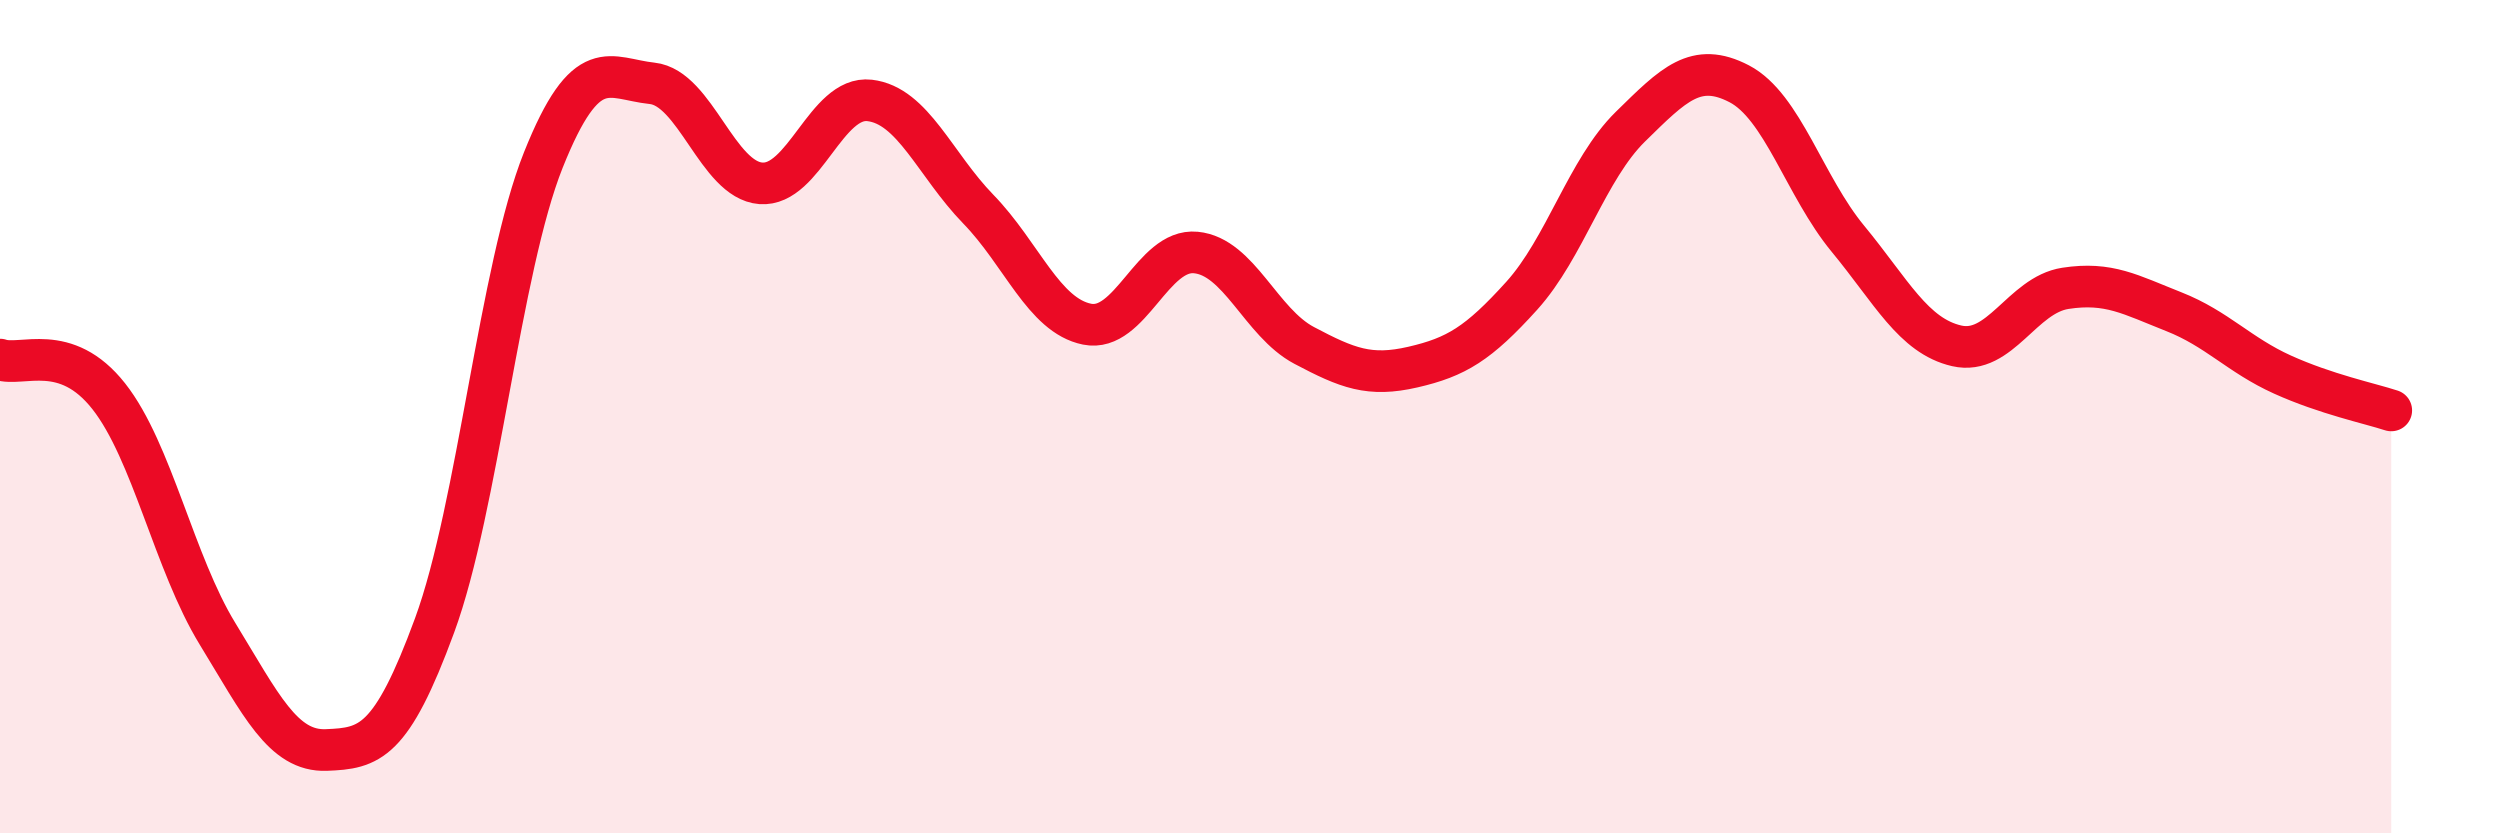
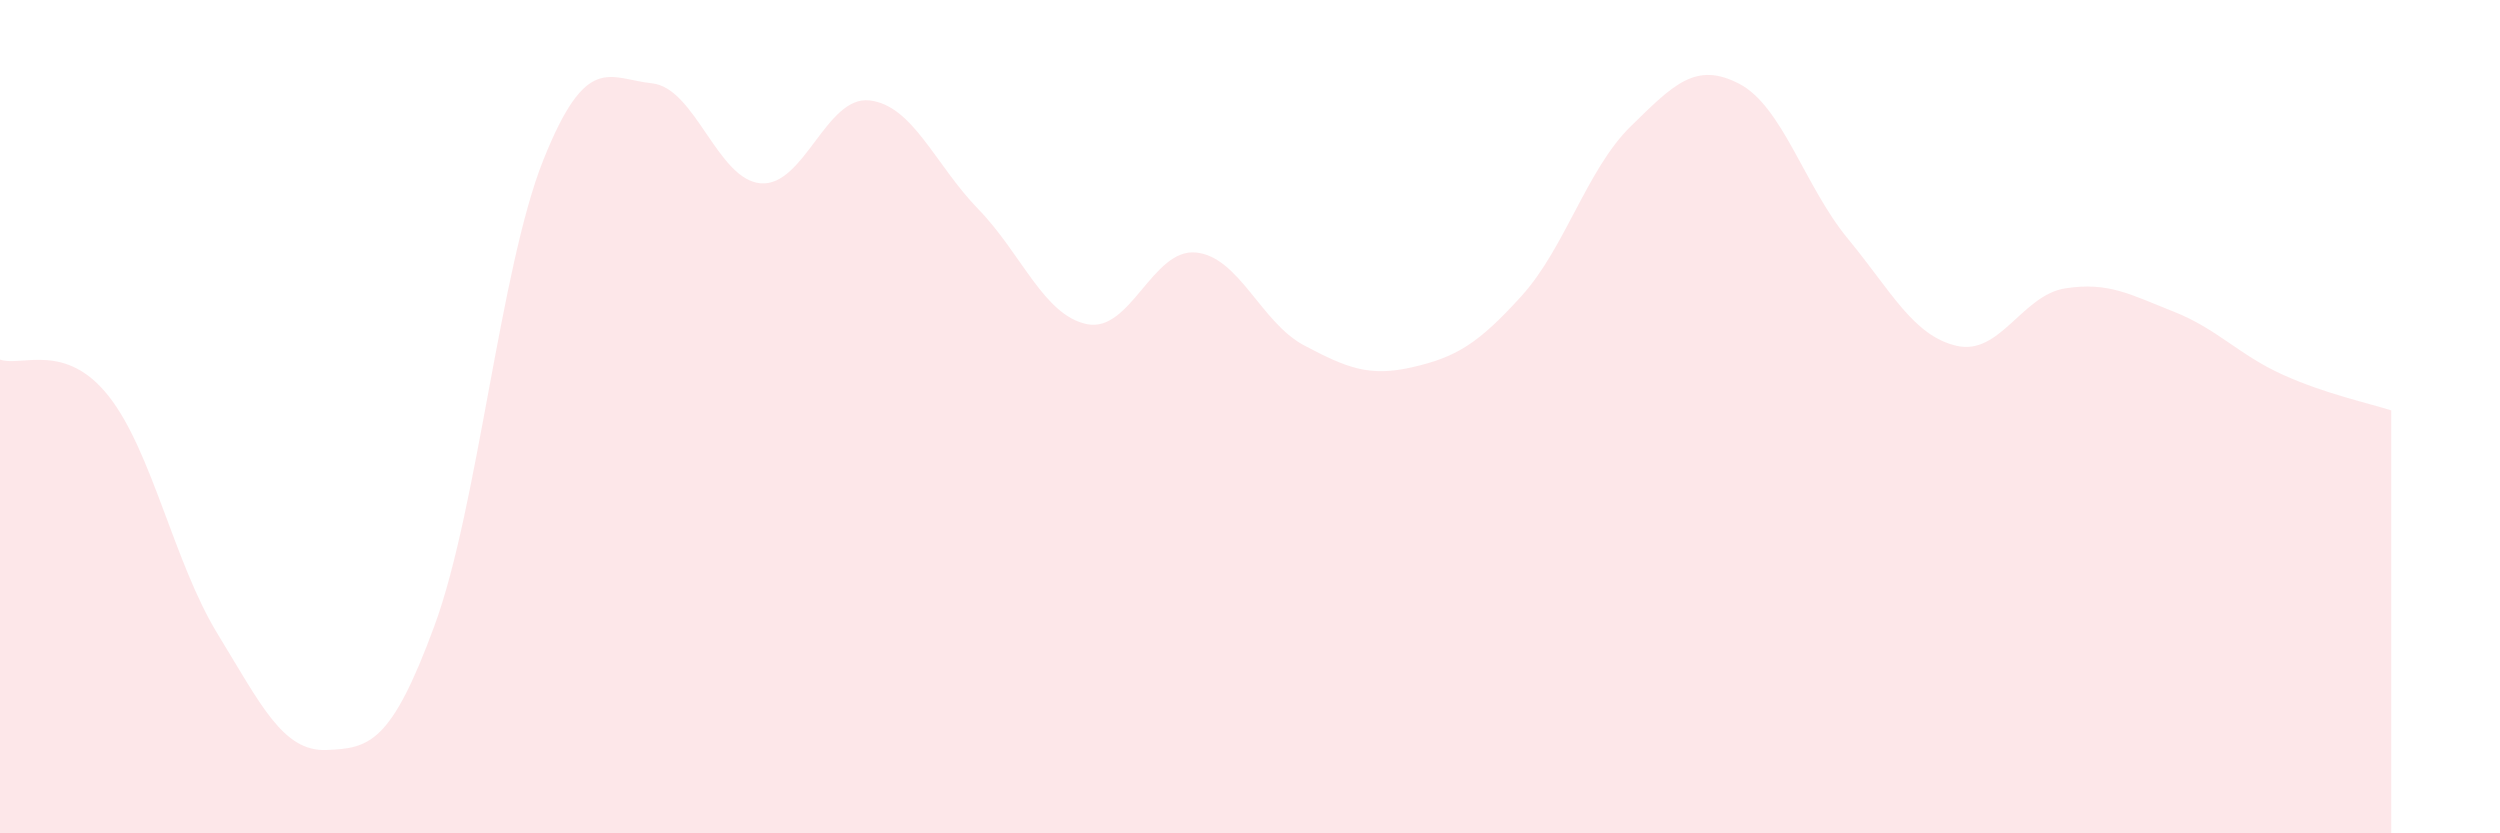
<svg xmlns="http://www.w3.org/2000/svg" width="60" height="20" viewBox="0 0 60 20">
  <path d="M 0,8.63 C 0.52,8.81 1.57,8.19 2.61,9.51 C 3.65,10.83 4.18,13.51 5.22,15.21 C 6.26,16.91 6.79,18.04 7.83,18 C 8.87,17.96 9.39,17.84 10.43,15.01 C 11.47,12.18 12,6.44 13.04,3.84 C 14.08,1.24 14.61,1.89 15.65,2 C 16.69,2.11 17.22,4.32 18.26,4.4 C 19.3,4.48 19.83,2.29 20.87,2.41 C 21.91,2.53 22.44,3.95 23.48,5.02 C 24.52,6.09 25.05,7.57 26.09,7.78 C 27.13,7.99 27.66,5.96 28.7,6.06 C 29.74,6.16 30.26,7.74 31.3,8.29 C 32.34,8.84 32.87,9.05 33.91,8.81 C 34.95,8.57 35.48,8.25 36.52,7.1 C 37.56,5.95 38.09,4.06 39.13,3.04 C 40.17,2.02 40.7,1.47 41.74,2.01 C 42.78,2.55 43.31,4.47 44.35,5.73 C 45.39,6.99 45.92,8.06 46.96,8.3 C 48,8.54 48.53,7.08 49.57,6.92 C 50.61,6.76 51.13,7.07 52.17,7.48 C 53.21,7.89 53.74,8.52 54.78,8.99 C 55.82,9.46 56.87,9.68 57.39,9.85L57.39 20L0 20Z" fill="#EB0A25" opacity="0.1" stroke-linecap="round" stroke-linejoin="round" />
-   <path d="M 0,8.63 C 0.52,8.81 1.57,8.19 2.61,9.51 C 3.65,10.83 4.18,13.51 5.22,15.21 C 6.26,16.91 6.79,18.04 7.83,18 C 8.87,17.96 9.39,17.84 10.43,15.01 C 11.47,12.18 12,6.44 13.04,3.84 C 14.08,1.24 14.61,1.89 15.65,2 C 16.69,2.11 17.22,4.32 18.26,4.4 C 19.3,4.48 19.83,2.29 20.87,2.41 C 21.91,2.53 22.44,3.95 23.48,5.02 C 24.52,6.09 25.05,7.57 26.09,7.78 C 27.13,7.99 27.66,5.96 28.7,6.06 C 29.74,6.16 30.26,7.74 31.3,8.29 C 32.34,8.84 32.87,9.05 33.91,8.81 C 34.95,8.57 35.48,8.25 36.52,7.1 C 37.56,5.95 38.09,4.06 39.13,3.04 C 40.17,2.02 40.7,1.47 41.74,2.01 C 42.78,2.55 43.31,4.47 44.35,5.73 C 45.39,6.99 45.92,8.06 46.96,8.3 C 48,8.54 48.53,7.08 49.57,6.92 C 50.61,6.76 51.13,7.07 52.17,7.48 C 53.21,7.89 53.74,8.52 54.78,8.99 C 55.82,9.46 56.87,9.68 57.39,9.85" stroke="#EB0A25" stroke-width="1" fill="none" stroke-linecap="round" stroke-linejoin="round" />
</svg>